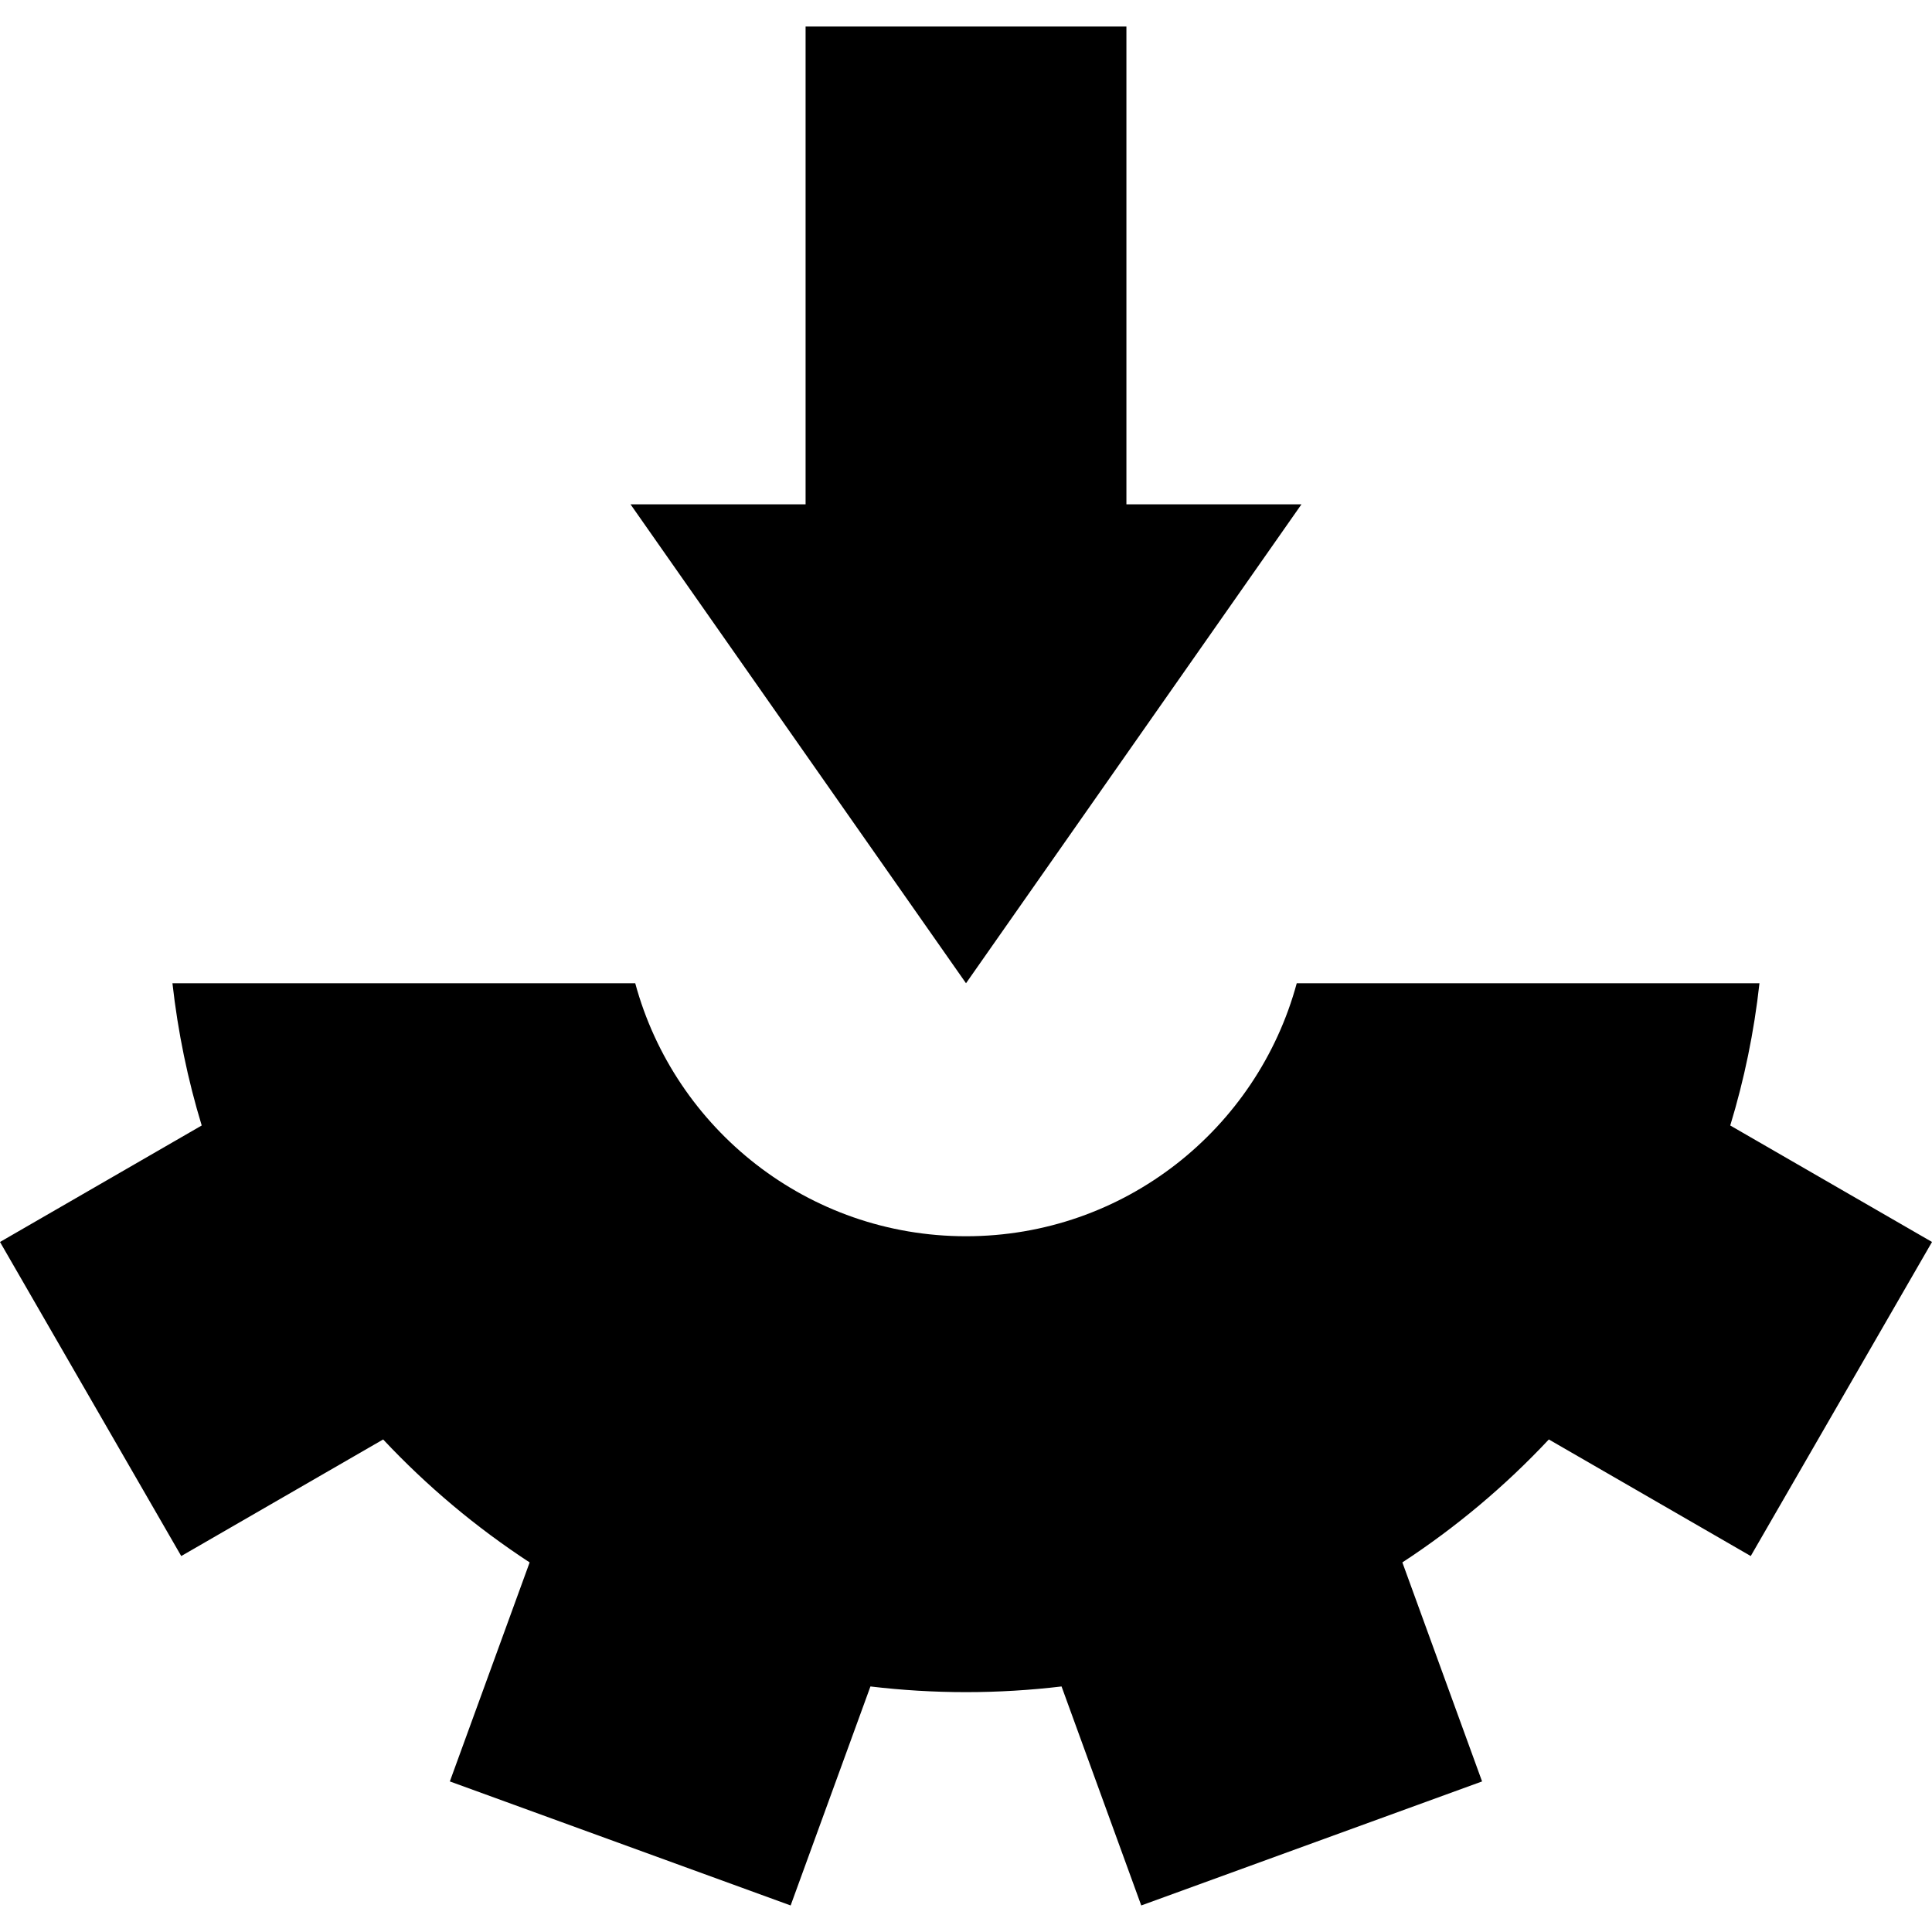
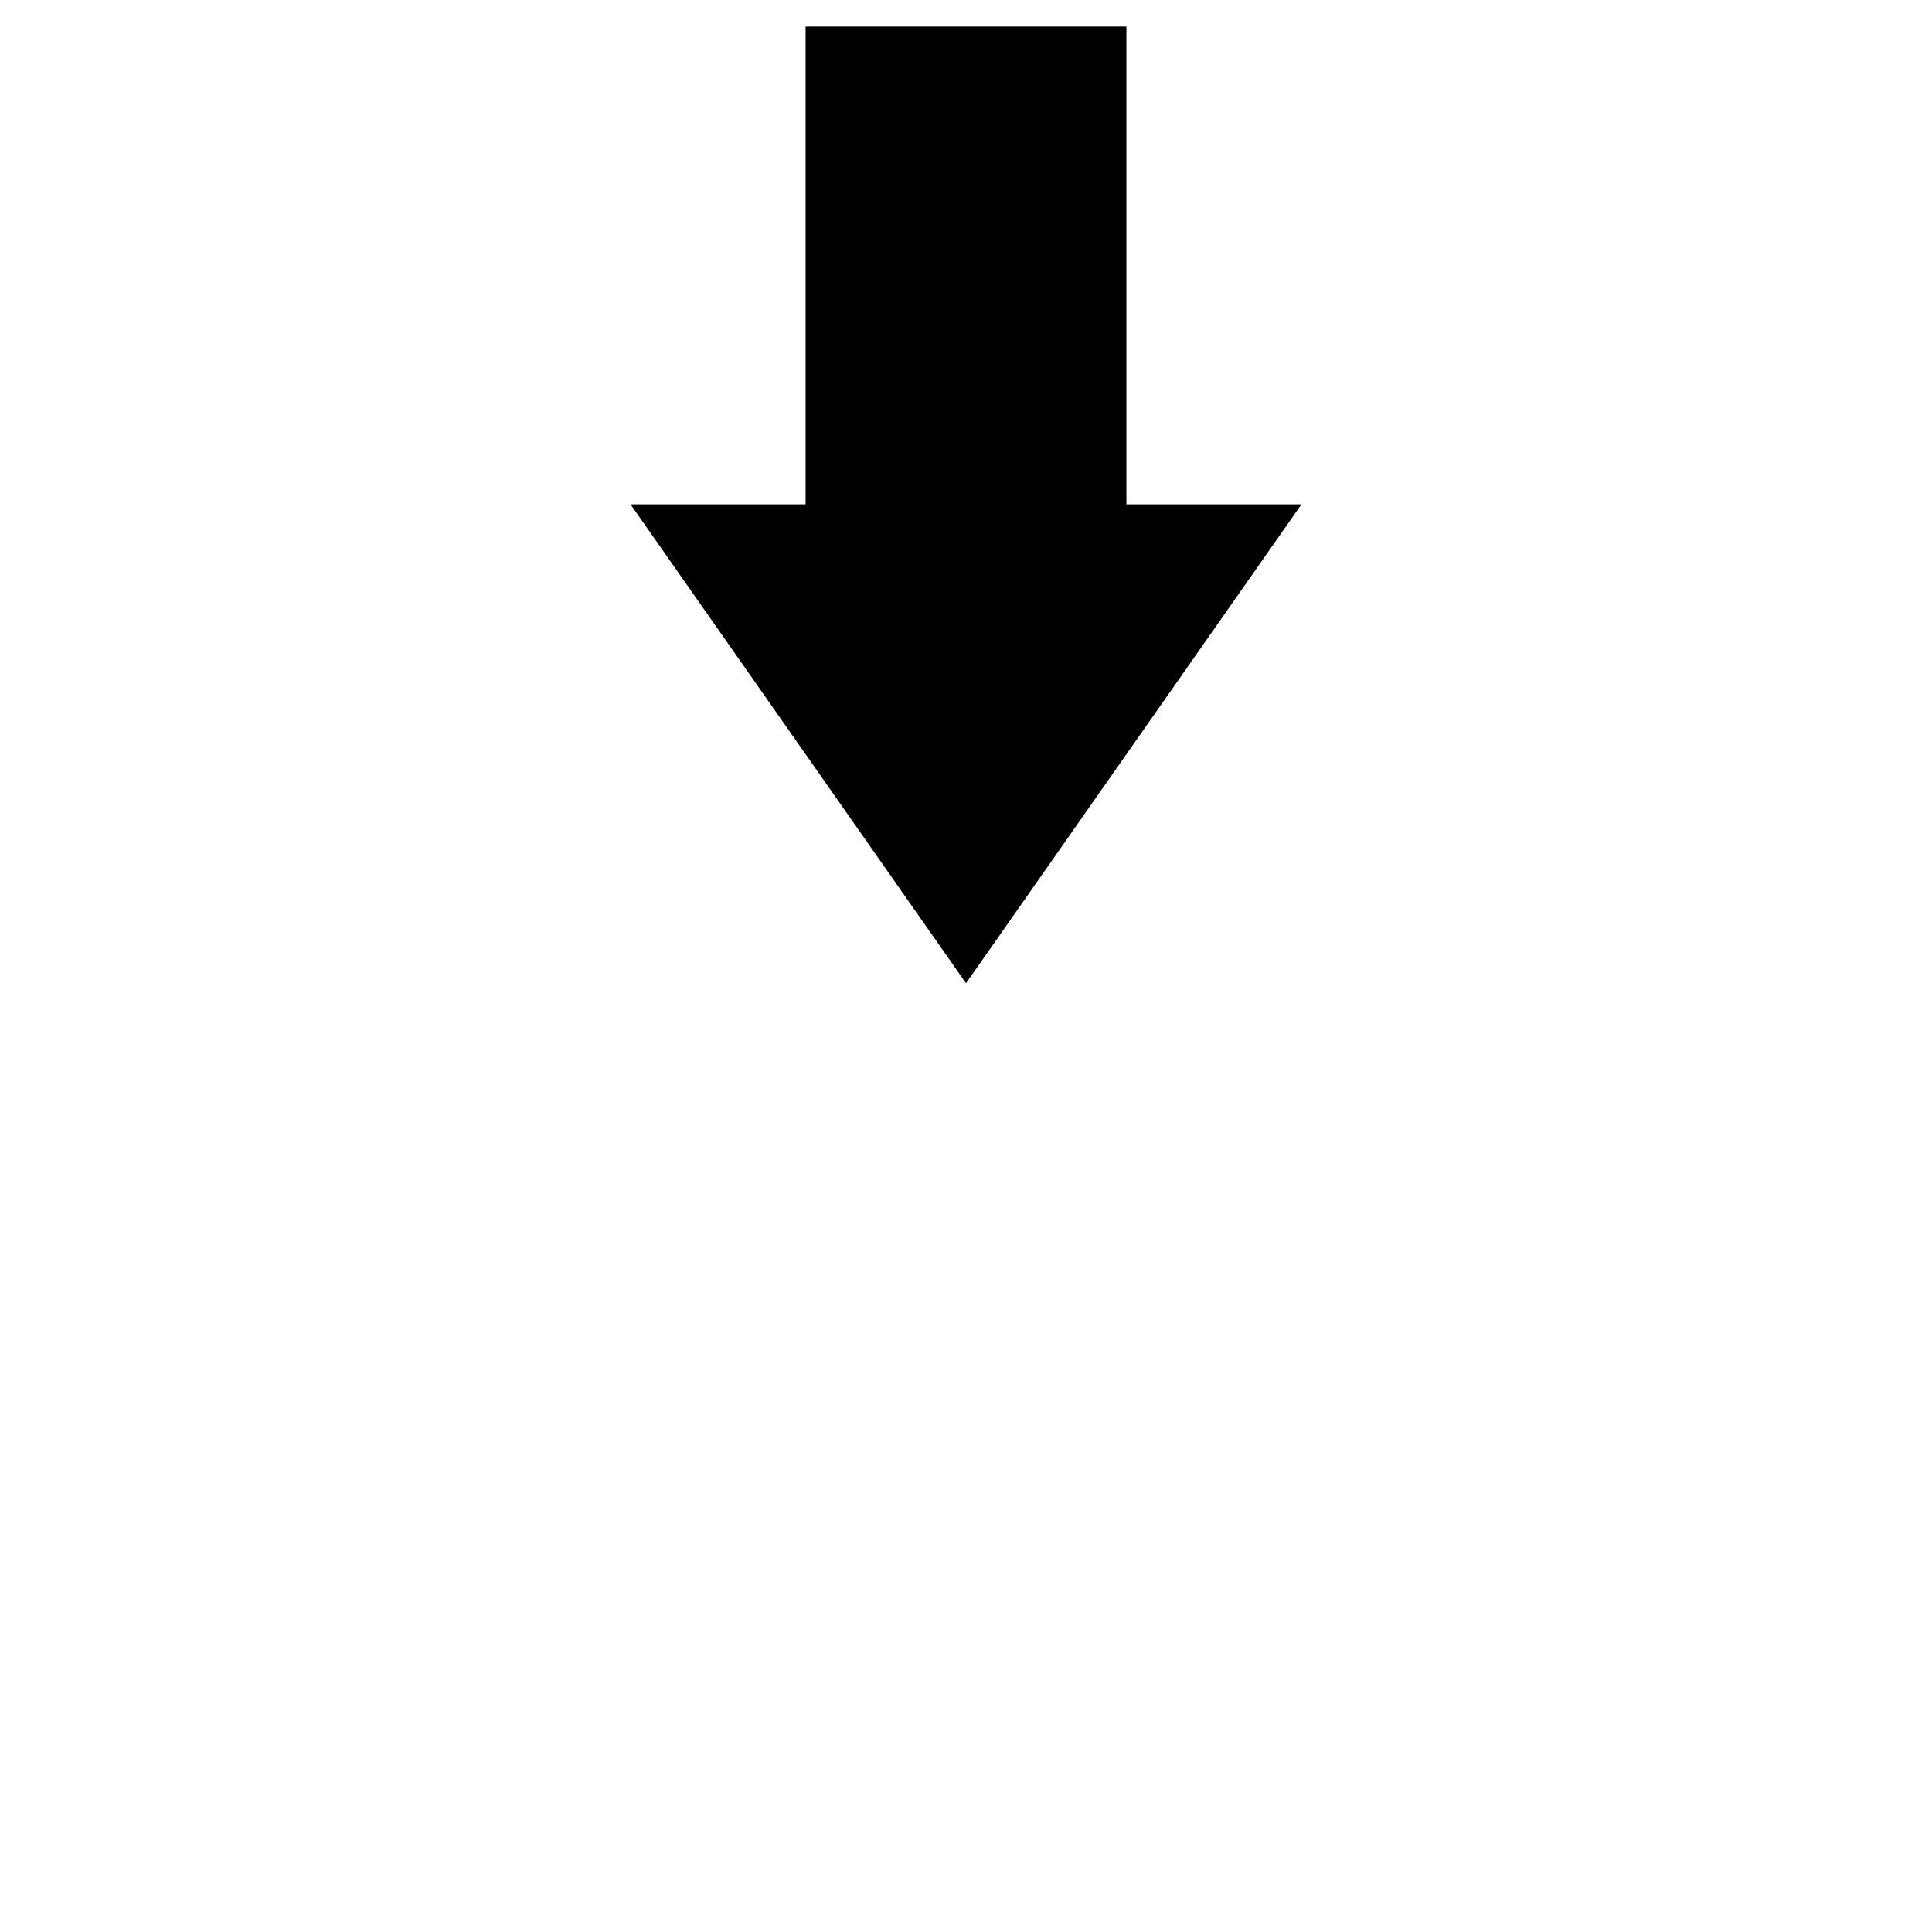
<svg xmlns="http://www.w3.org/2000/svg" fill="#000000" height="800px" width="800px" version="1.1" id="Capa_1" viewBox="0 0 335.441 335.441" xml:space="preserve">
  <g>
    <g>
-       <path d="M300.412,195.412c2.422-7.954,4.137-16.21,5.072-24.698h-80.338c-6.855,25.302-29.961,43.927-57.424,43.927    c-27.465,0-50.576-18.625-57.43-43.927H29.94c0.947,8.488,2.66,16.744,5.082,24.698L0,215.637l31.467,54.529l35.057-20.242    c7.582,8.088,16.123,15.263,25.434,21.348l-13.855,38.026l59.17,21.535l13.855-38.025c5.441,0.649,10.98,0.987,16.596,0.987    c5.605,0,11.145-0.338,16.586-0.987l13.838,38.024l59.176-21.533l-13.84-38.028c9.307-6.086,17.854-13.26,25.43-21.347    l35.057,20.242l31.473-54.531L300.412,195.412z" />
-     </g>
+       </g>
    <g>
      <polygon points="195.572,4.608 139.869,4.608 139.869,87.568 109.477,87.568 167.723,170.715 225.963,87.566 195.572,87.566   " />
    </g>
  </g>
</svg>